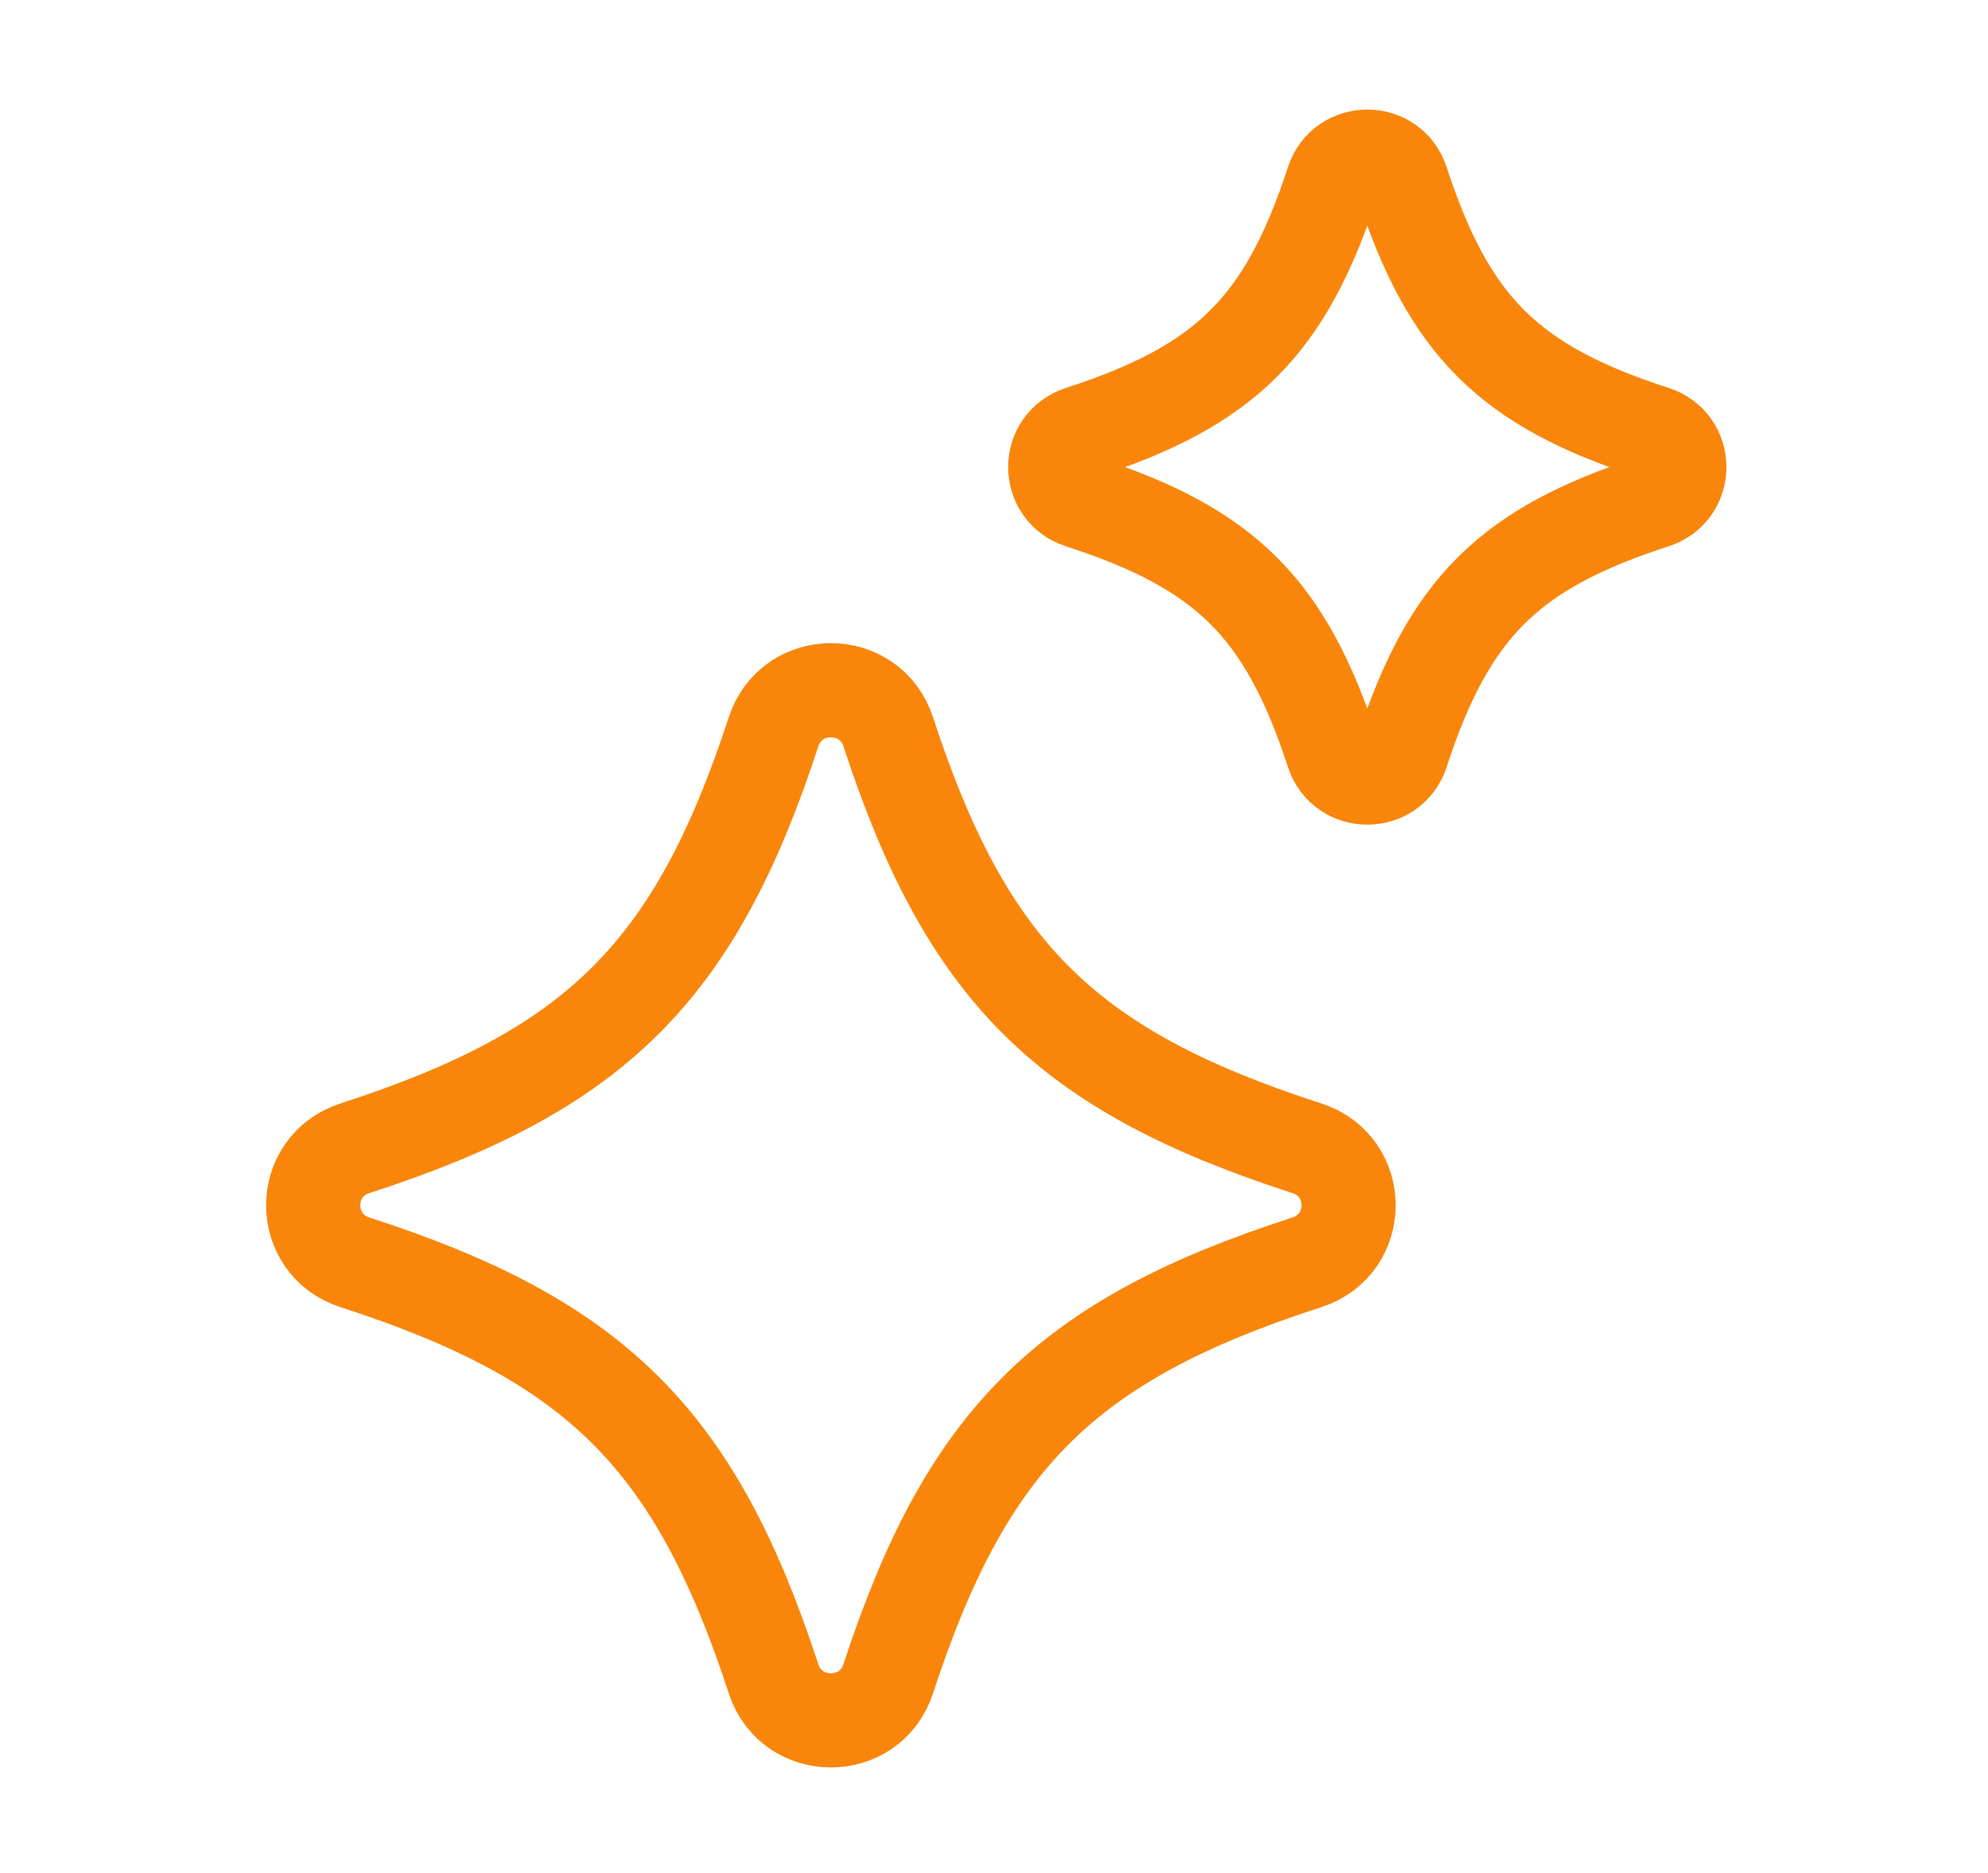
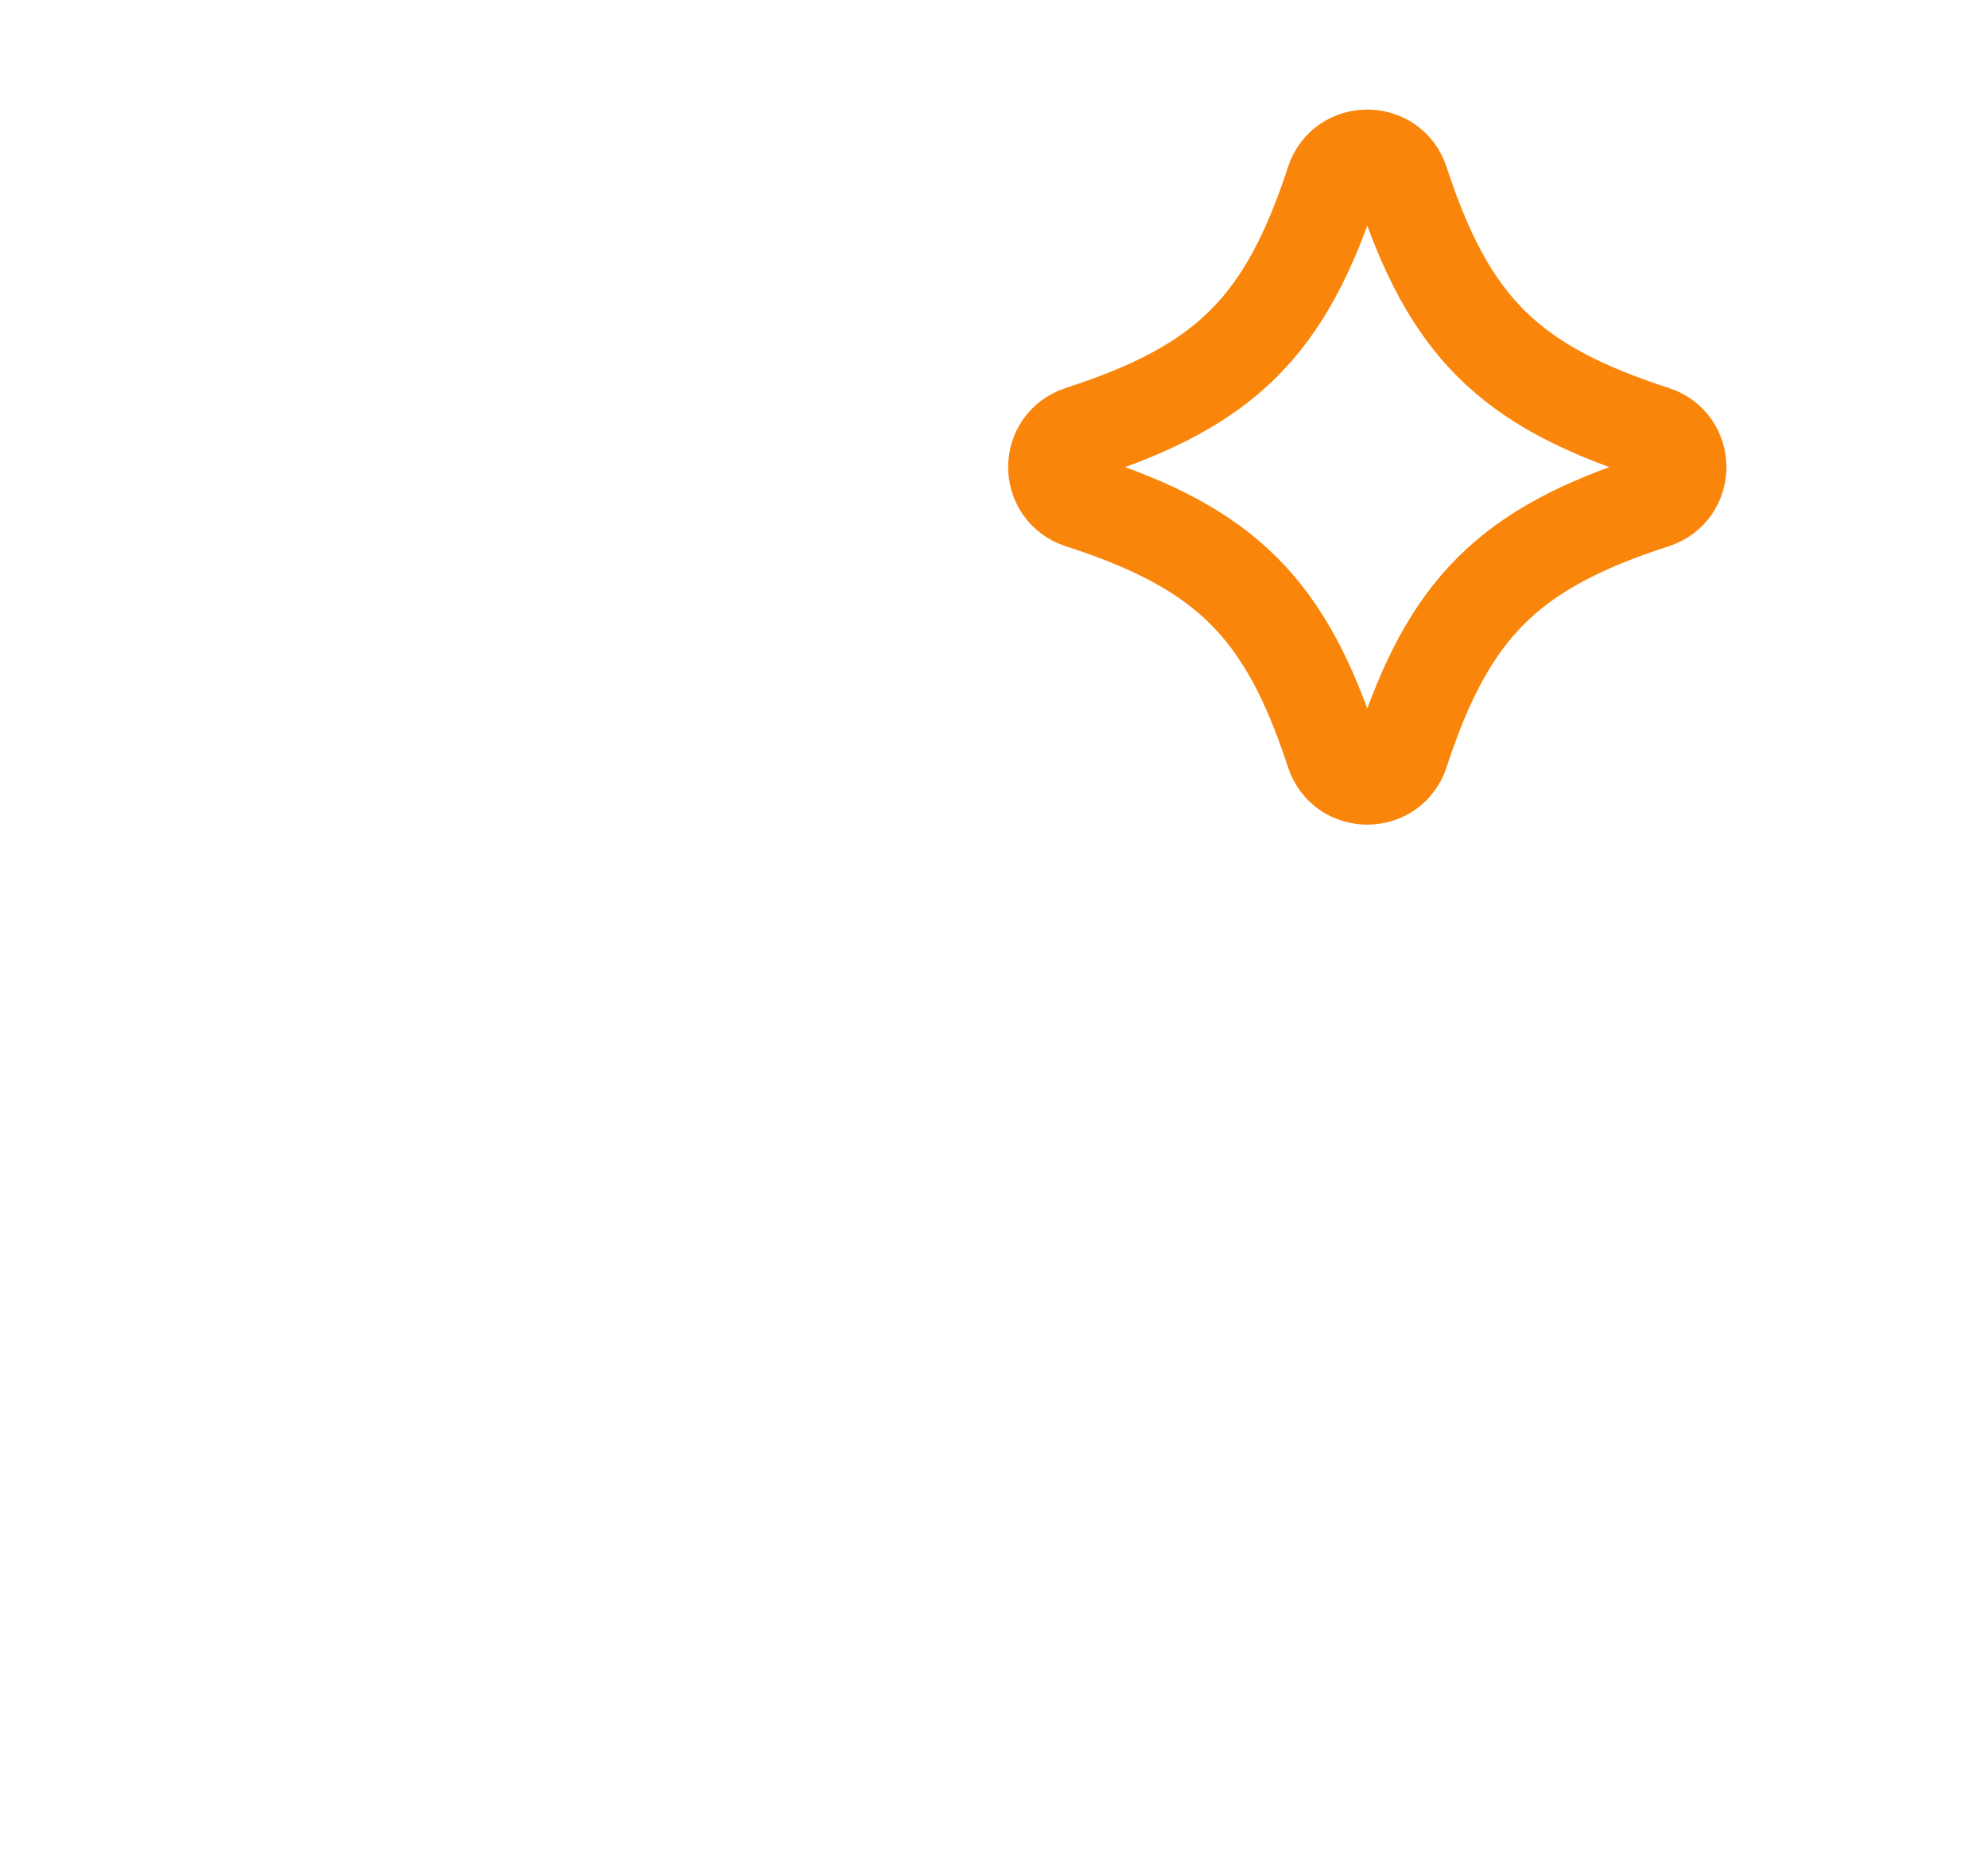
<svg xmlns="http://www.w3.org/2000/svg" width="380" height="358" viewBox="0 0 380 358" fill="none">
-   <path d="M249.784 241.258C203.738 256.144 184.751 275.031 169.786 320.835C166.318 331.438 151.325 331.438 147.857 320.835C132.892 275.031 113.905 256.144 67.859 241.258C57.2 237.808 57.2 222.894 67.859 219.444C113.905 204.558 132.892 185.671 147.857 139.867C151.325 129.264 166.318 129.264 169.786 139.867C184.751 185.671 203.738 204.558 249.784 219.444C260.443 222.894 260.443 237.808 249.784 241.258Z" stroke="#F9860B" stroke-width="18" stroke-miterlimit="10" stroke-linecap="round" />
  <path d="M316.182 95.845C288.426 104.822 276.986 116.202 267.961 143.812C265.872 150.202 256.833 150.202 254.744 143.812C245.72 116.202 234.279 104.822 206.523 95.845C200.1 93.766 200.1 84.775 206.523 82.697C234.279 73.72 245.72 62.34 254.744 34.73C256.833 28.34 265.872 28.34 267.961 34.73C276.986 62.34 288.426 73.72 316.182 82.697C322.606 84.775 322.606 93.766 316.182 95.845Z" stroke="#F9860B" stroke-width="18" stroke-miterlimit="10" stroke-linecap="round" />
</svg>